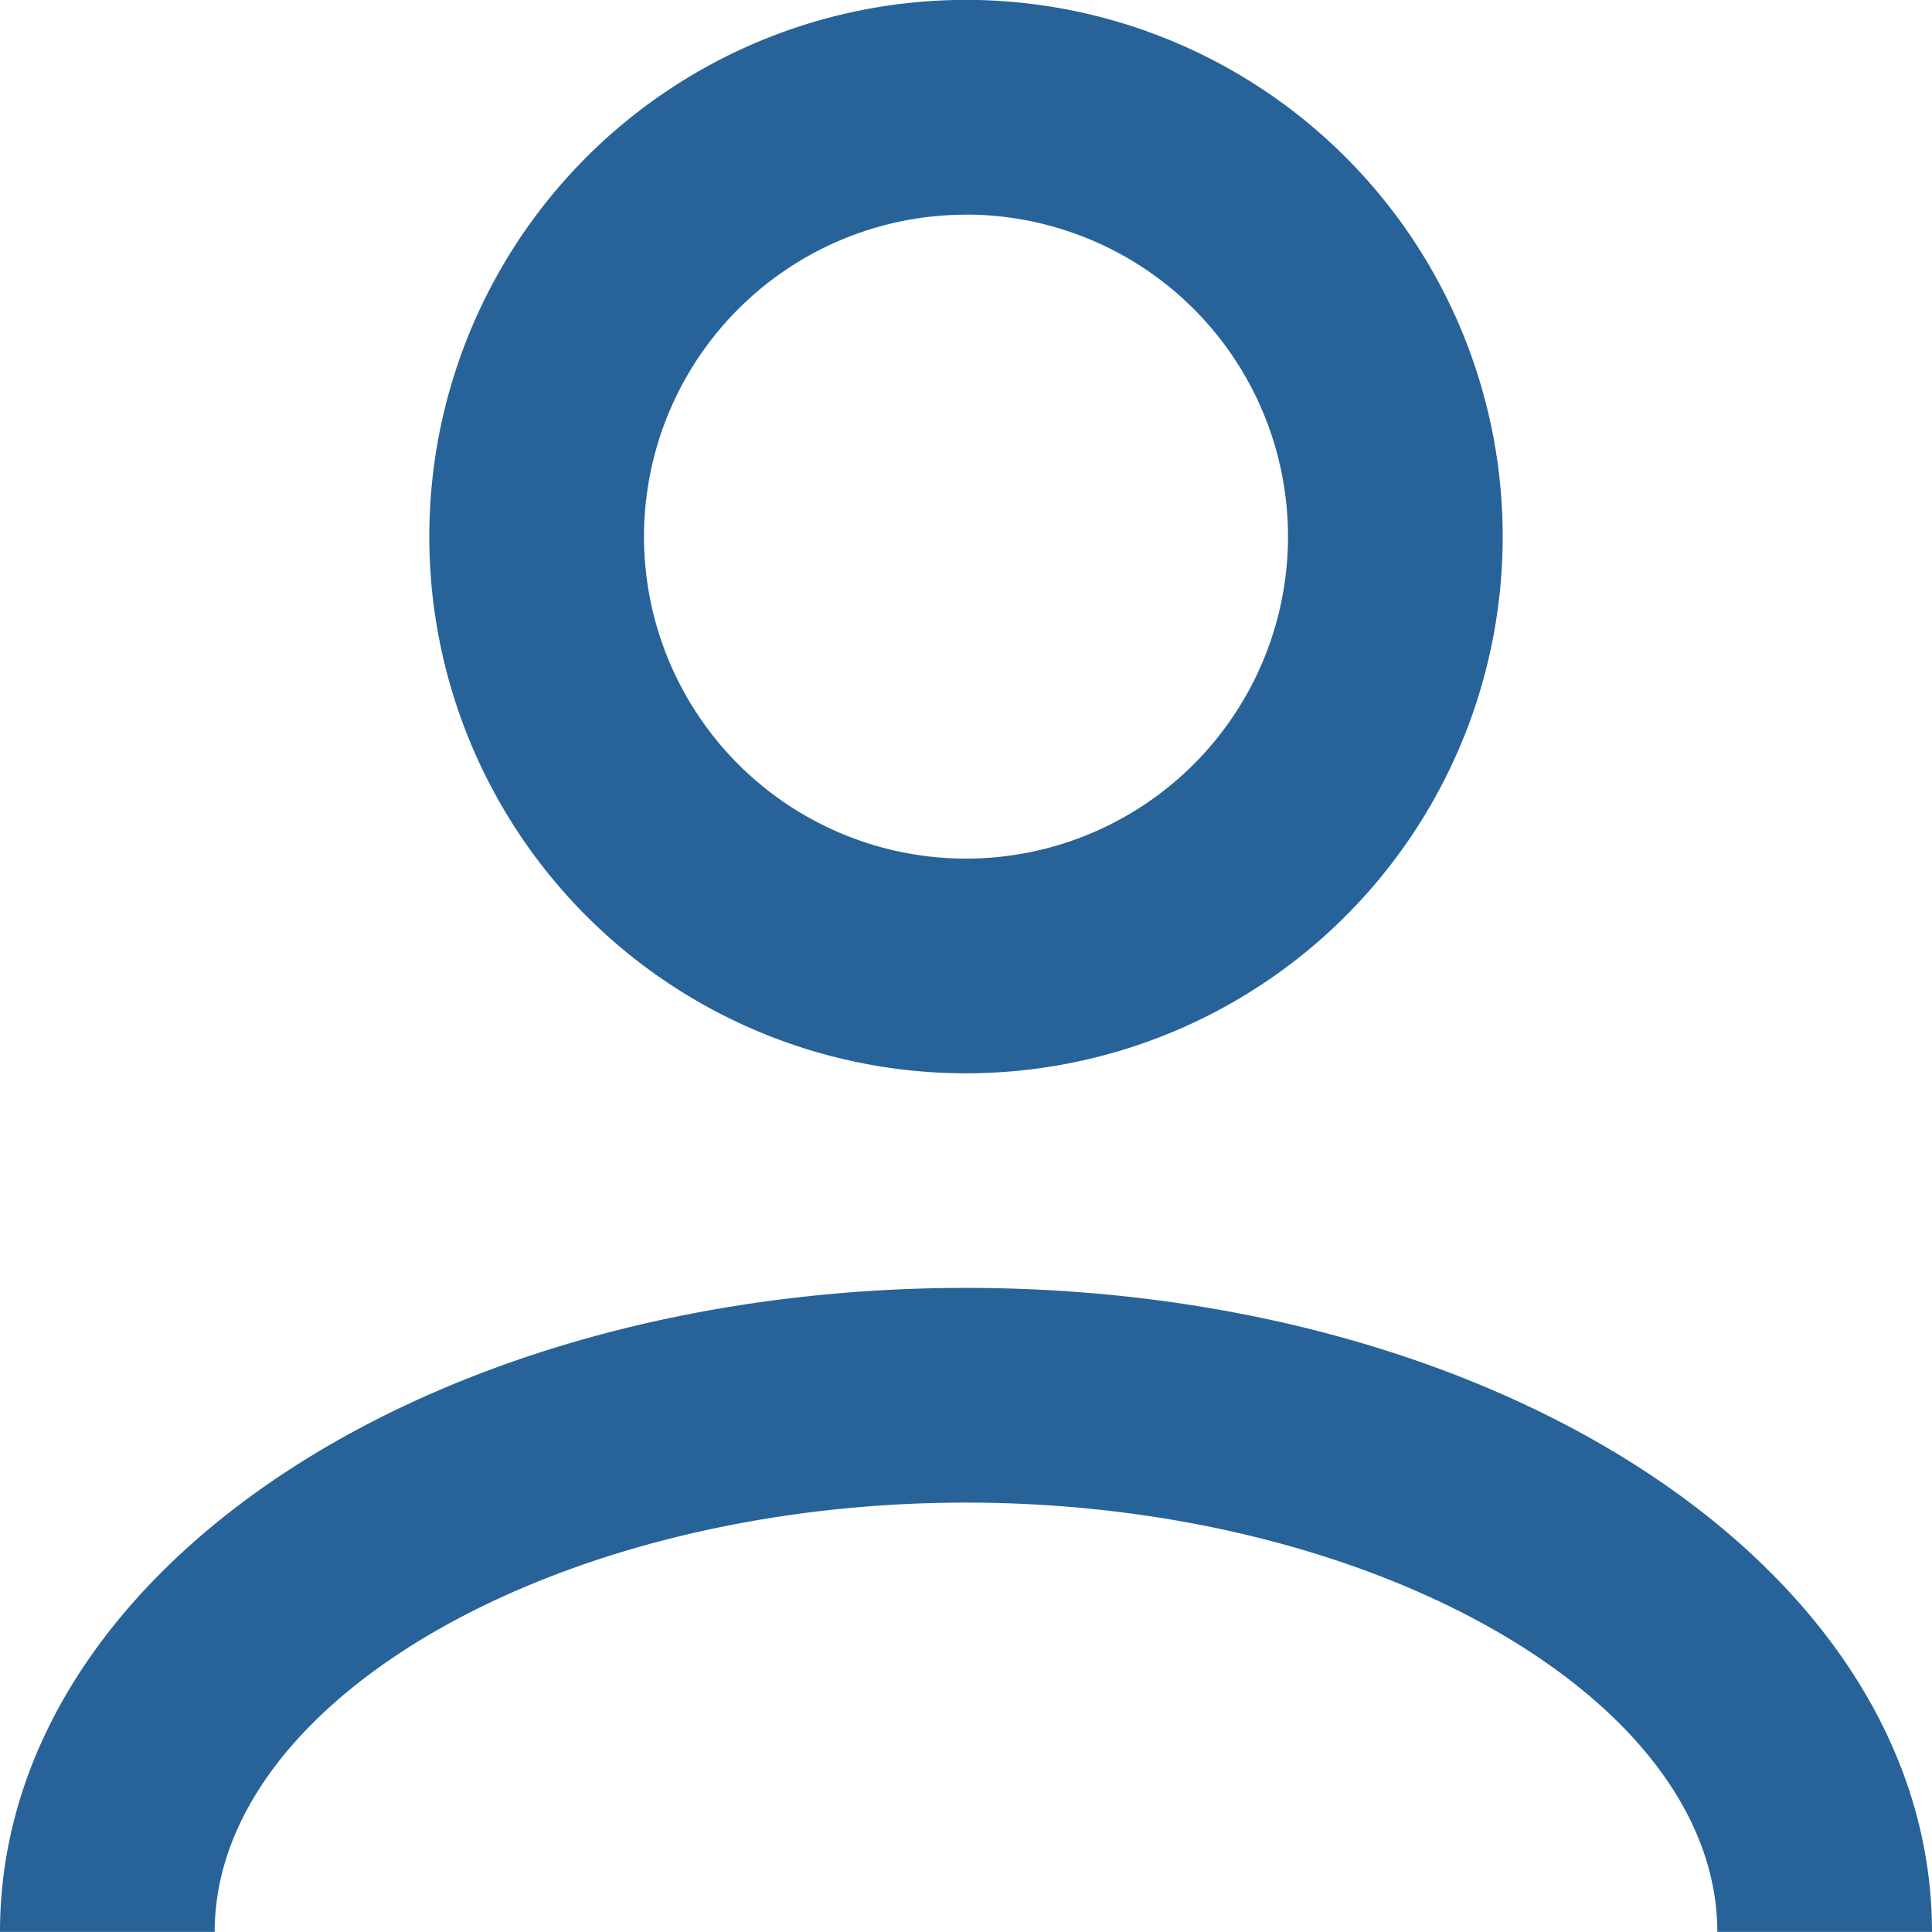
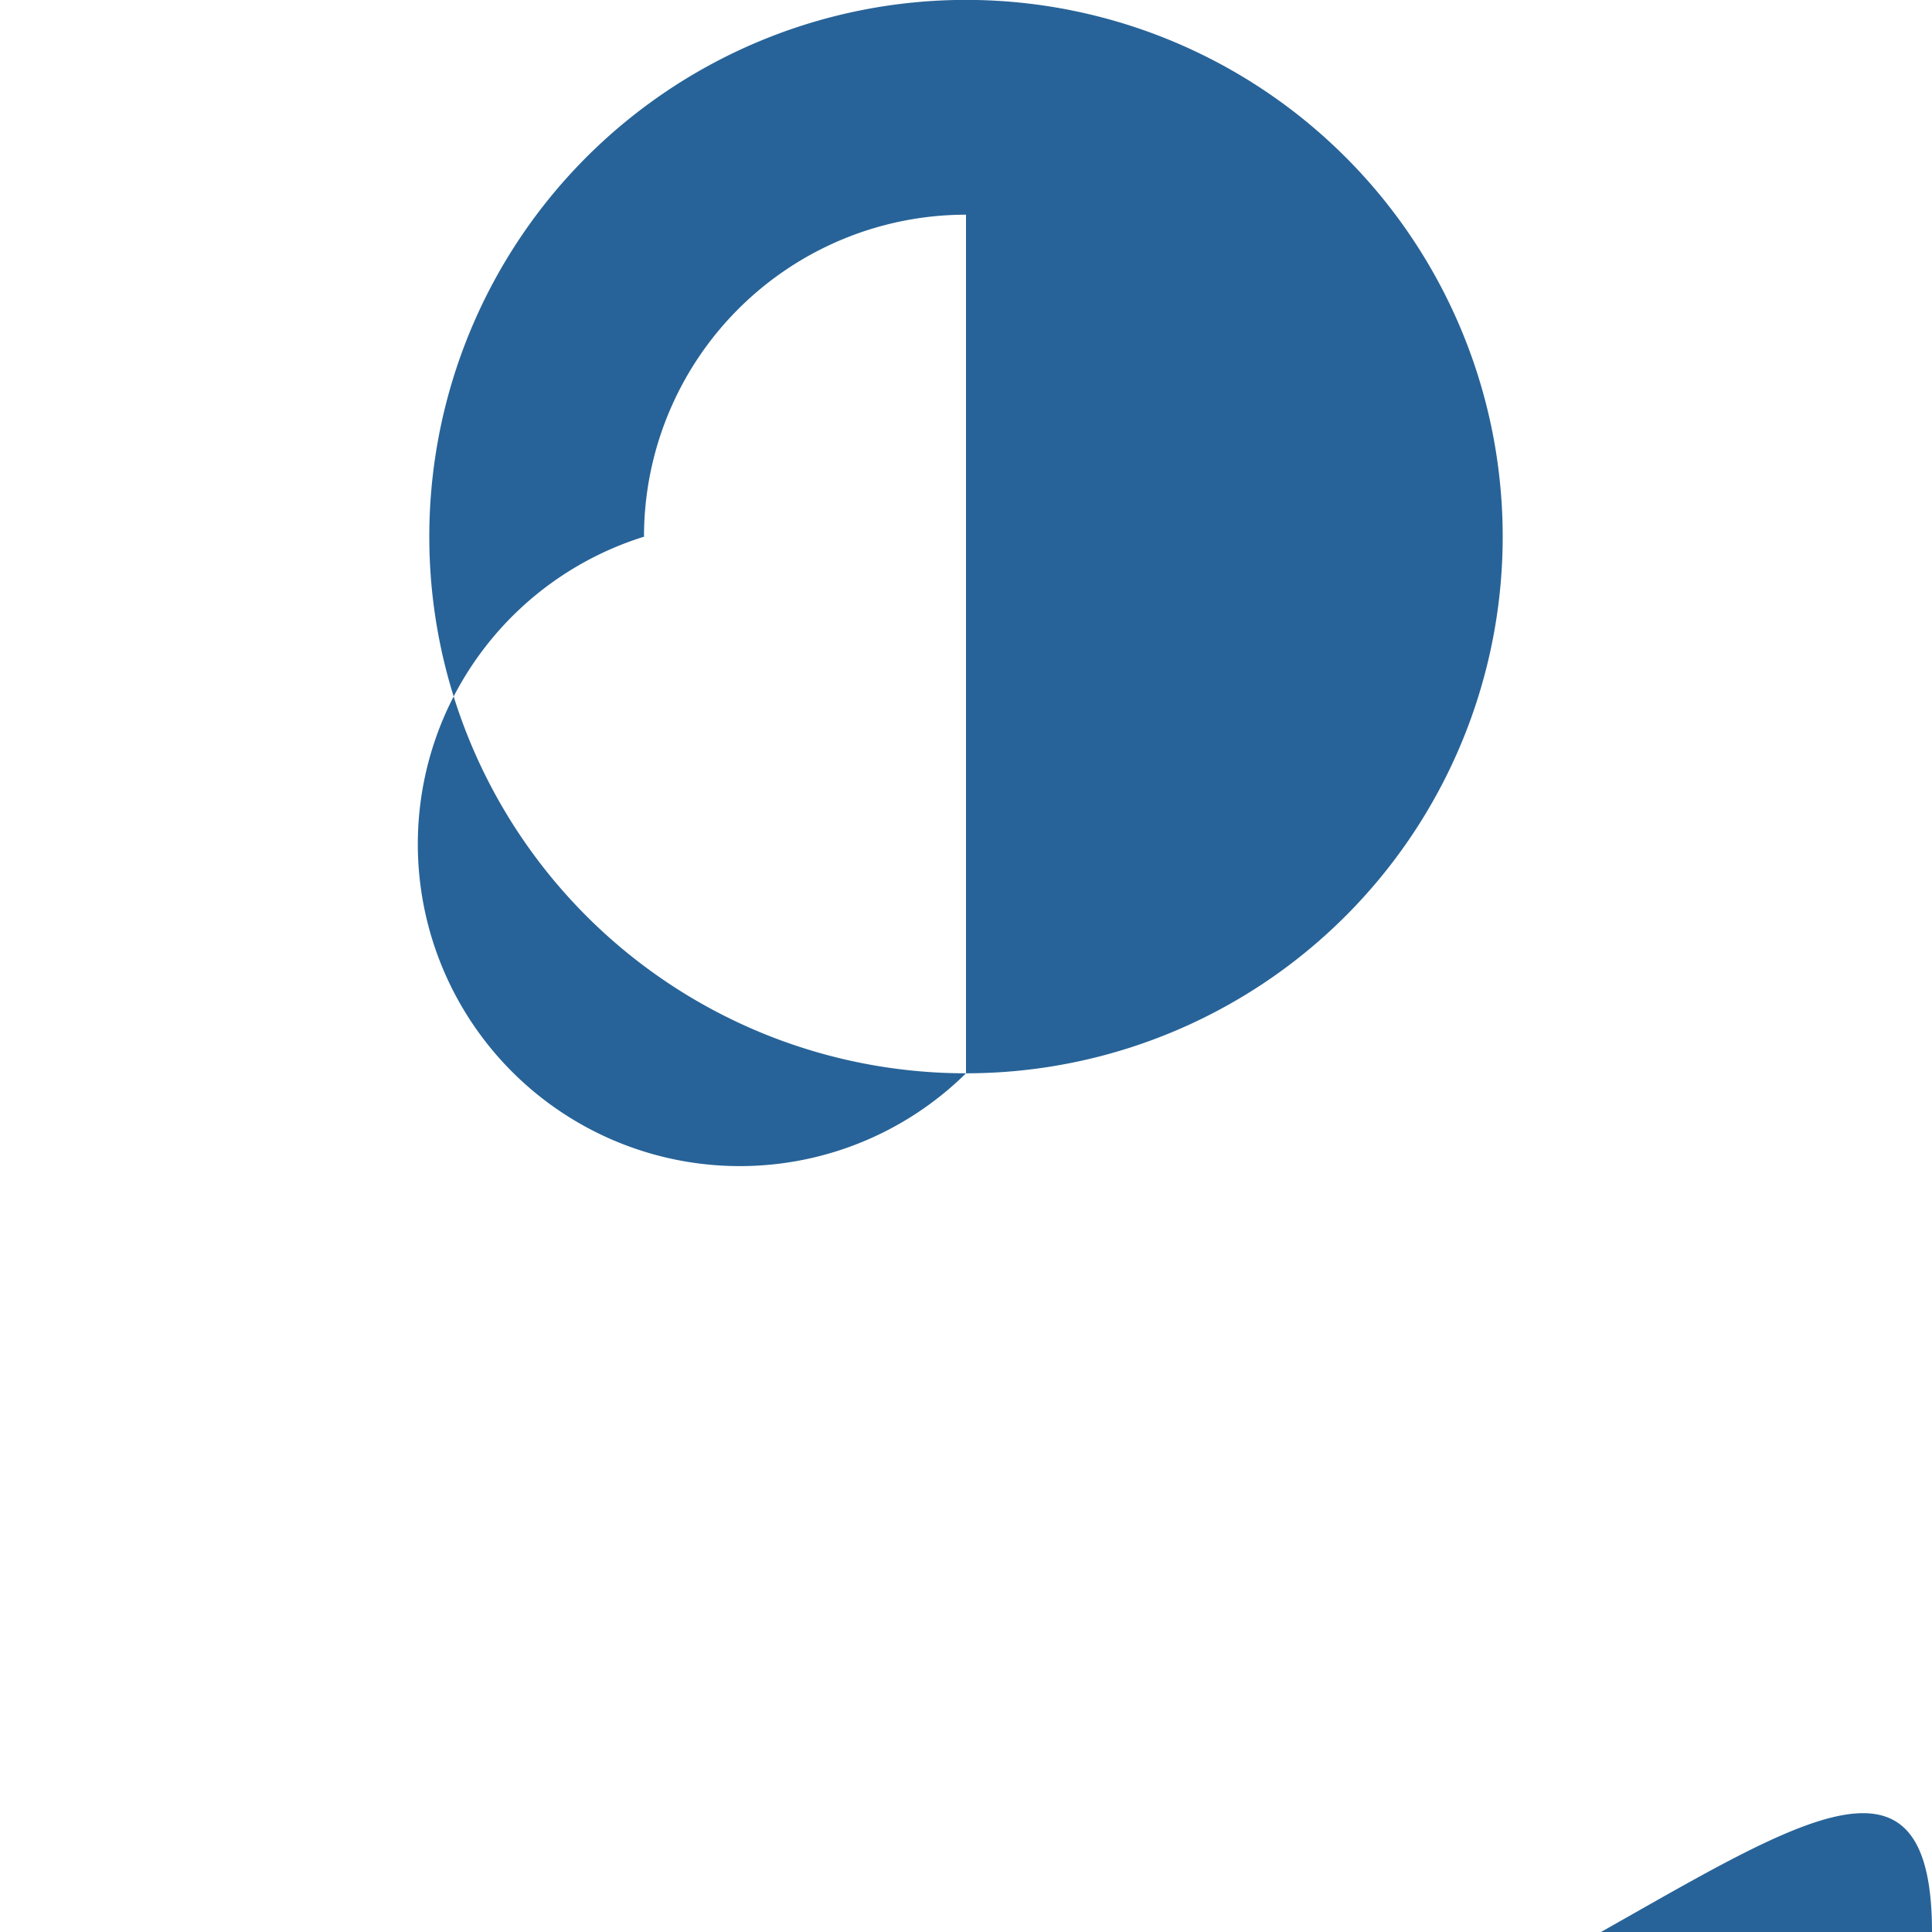
<svg xmlns="http://www.w3.org/2000/svg" width="19.716" height="19.716" viewBox="0 0 19.716 19.716">
  <defs>
    <style>.a{fill:#276398;}</style>
  </defs>
-   <path class="a" d="M9.858,10.953A5.477,5.477,0,1,0,4.381,5.477,5.477,5.477,0,0,0,9.858,10.953Zm0-8.763A3.286,3.286,0,1,1,6.572,5.477,3.286,3.286,0,0,1,9.858,2.191Zm9.858,17.525H17.525c0-2.377-3.516-4.381-7.667-4.381s-7.667,2-7.667,4.381H0c0-3.68,4.381-6.572,9.858-6.572S19.716,16.036,19.716,19.716Z" />
+   <path class="a" d="M9.858,10.953A5.477,5.477,0,1,0,4.381,5.477,5.477,5.477,0,0,0,9.858,10.953ZA3.286,3.286,0,1,1,6.572,5.477,3.286,3.286,0,0,1,9.858,2.191Zm9.858,17.525H17.525c0-2.377-3.516-4.381-7.667-4.381s-7.667,2-7.667,4.381H0c0-3.68,4.381-6.572,9.858-6.572S19.716,16.036,19.716,19.716Z" />
</svg>